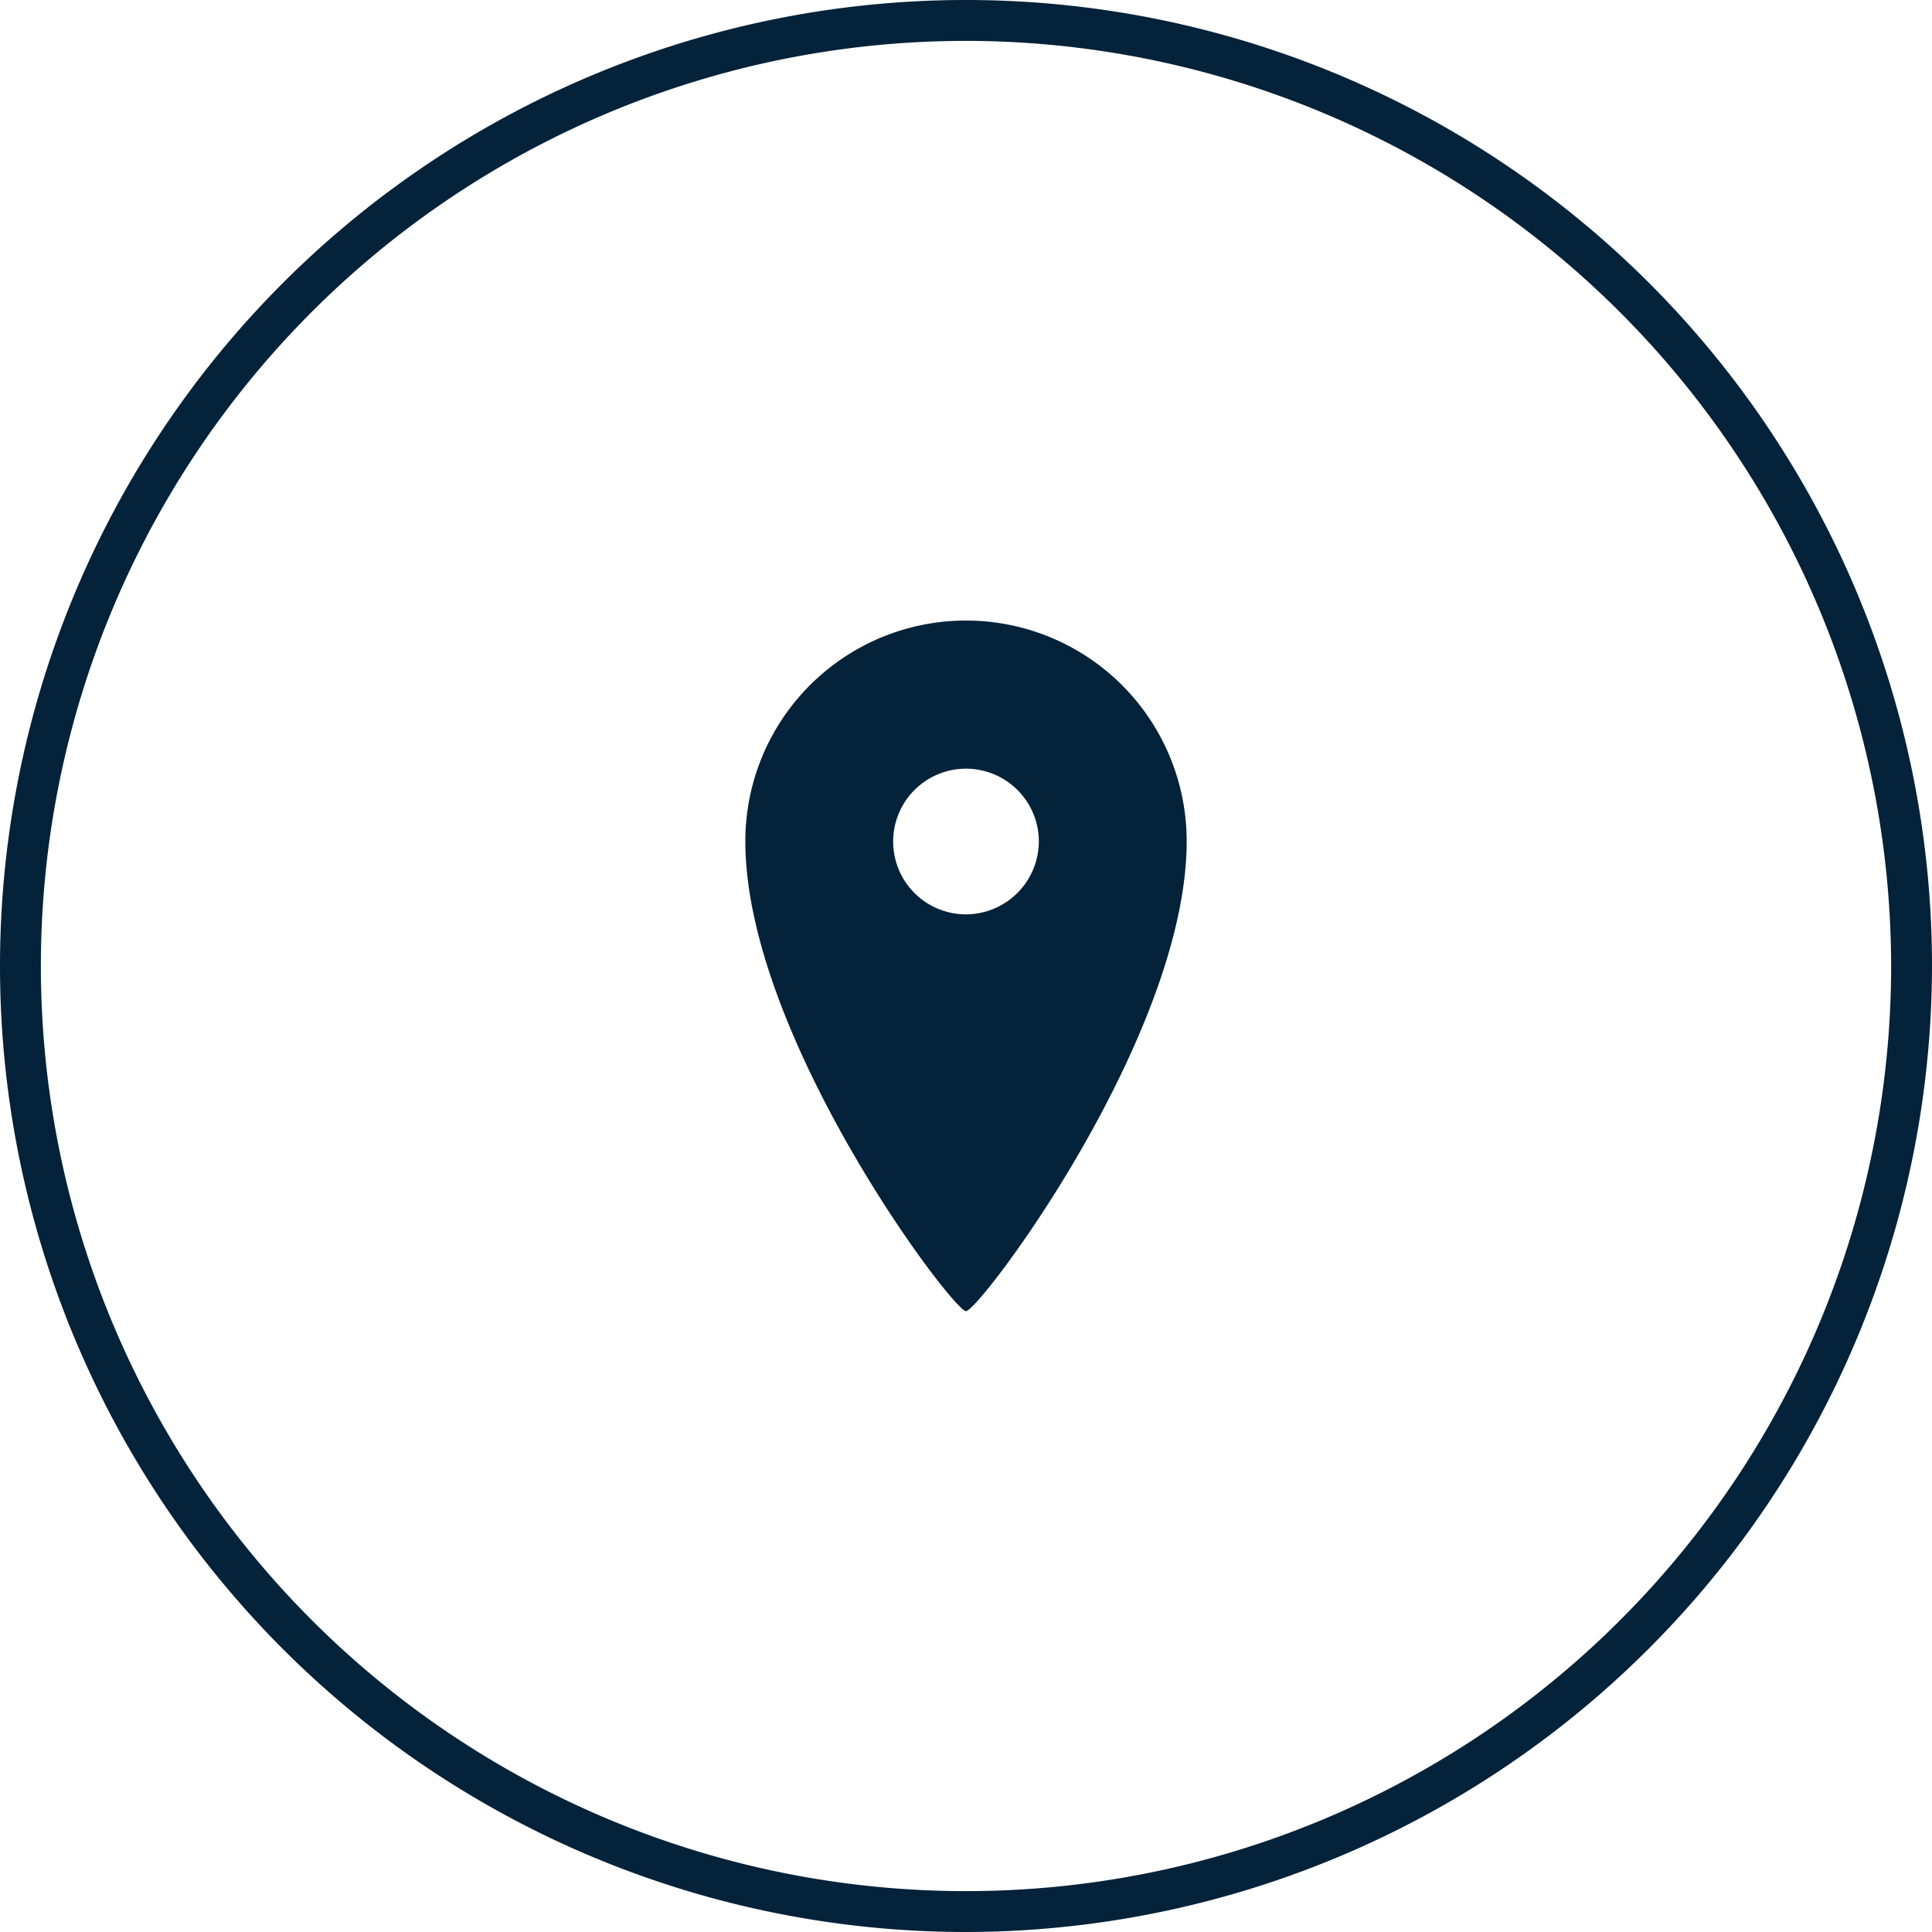
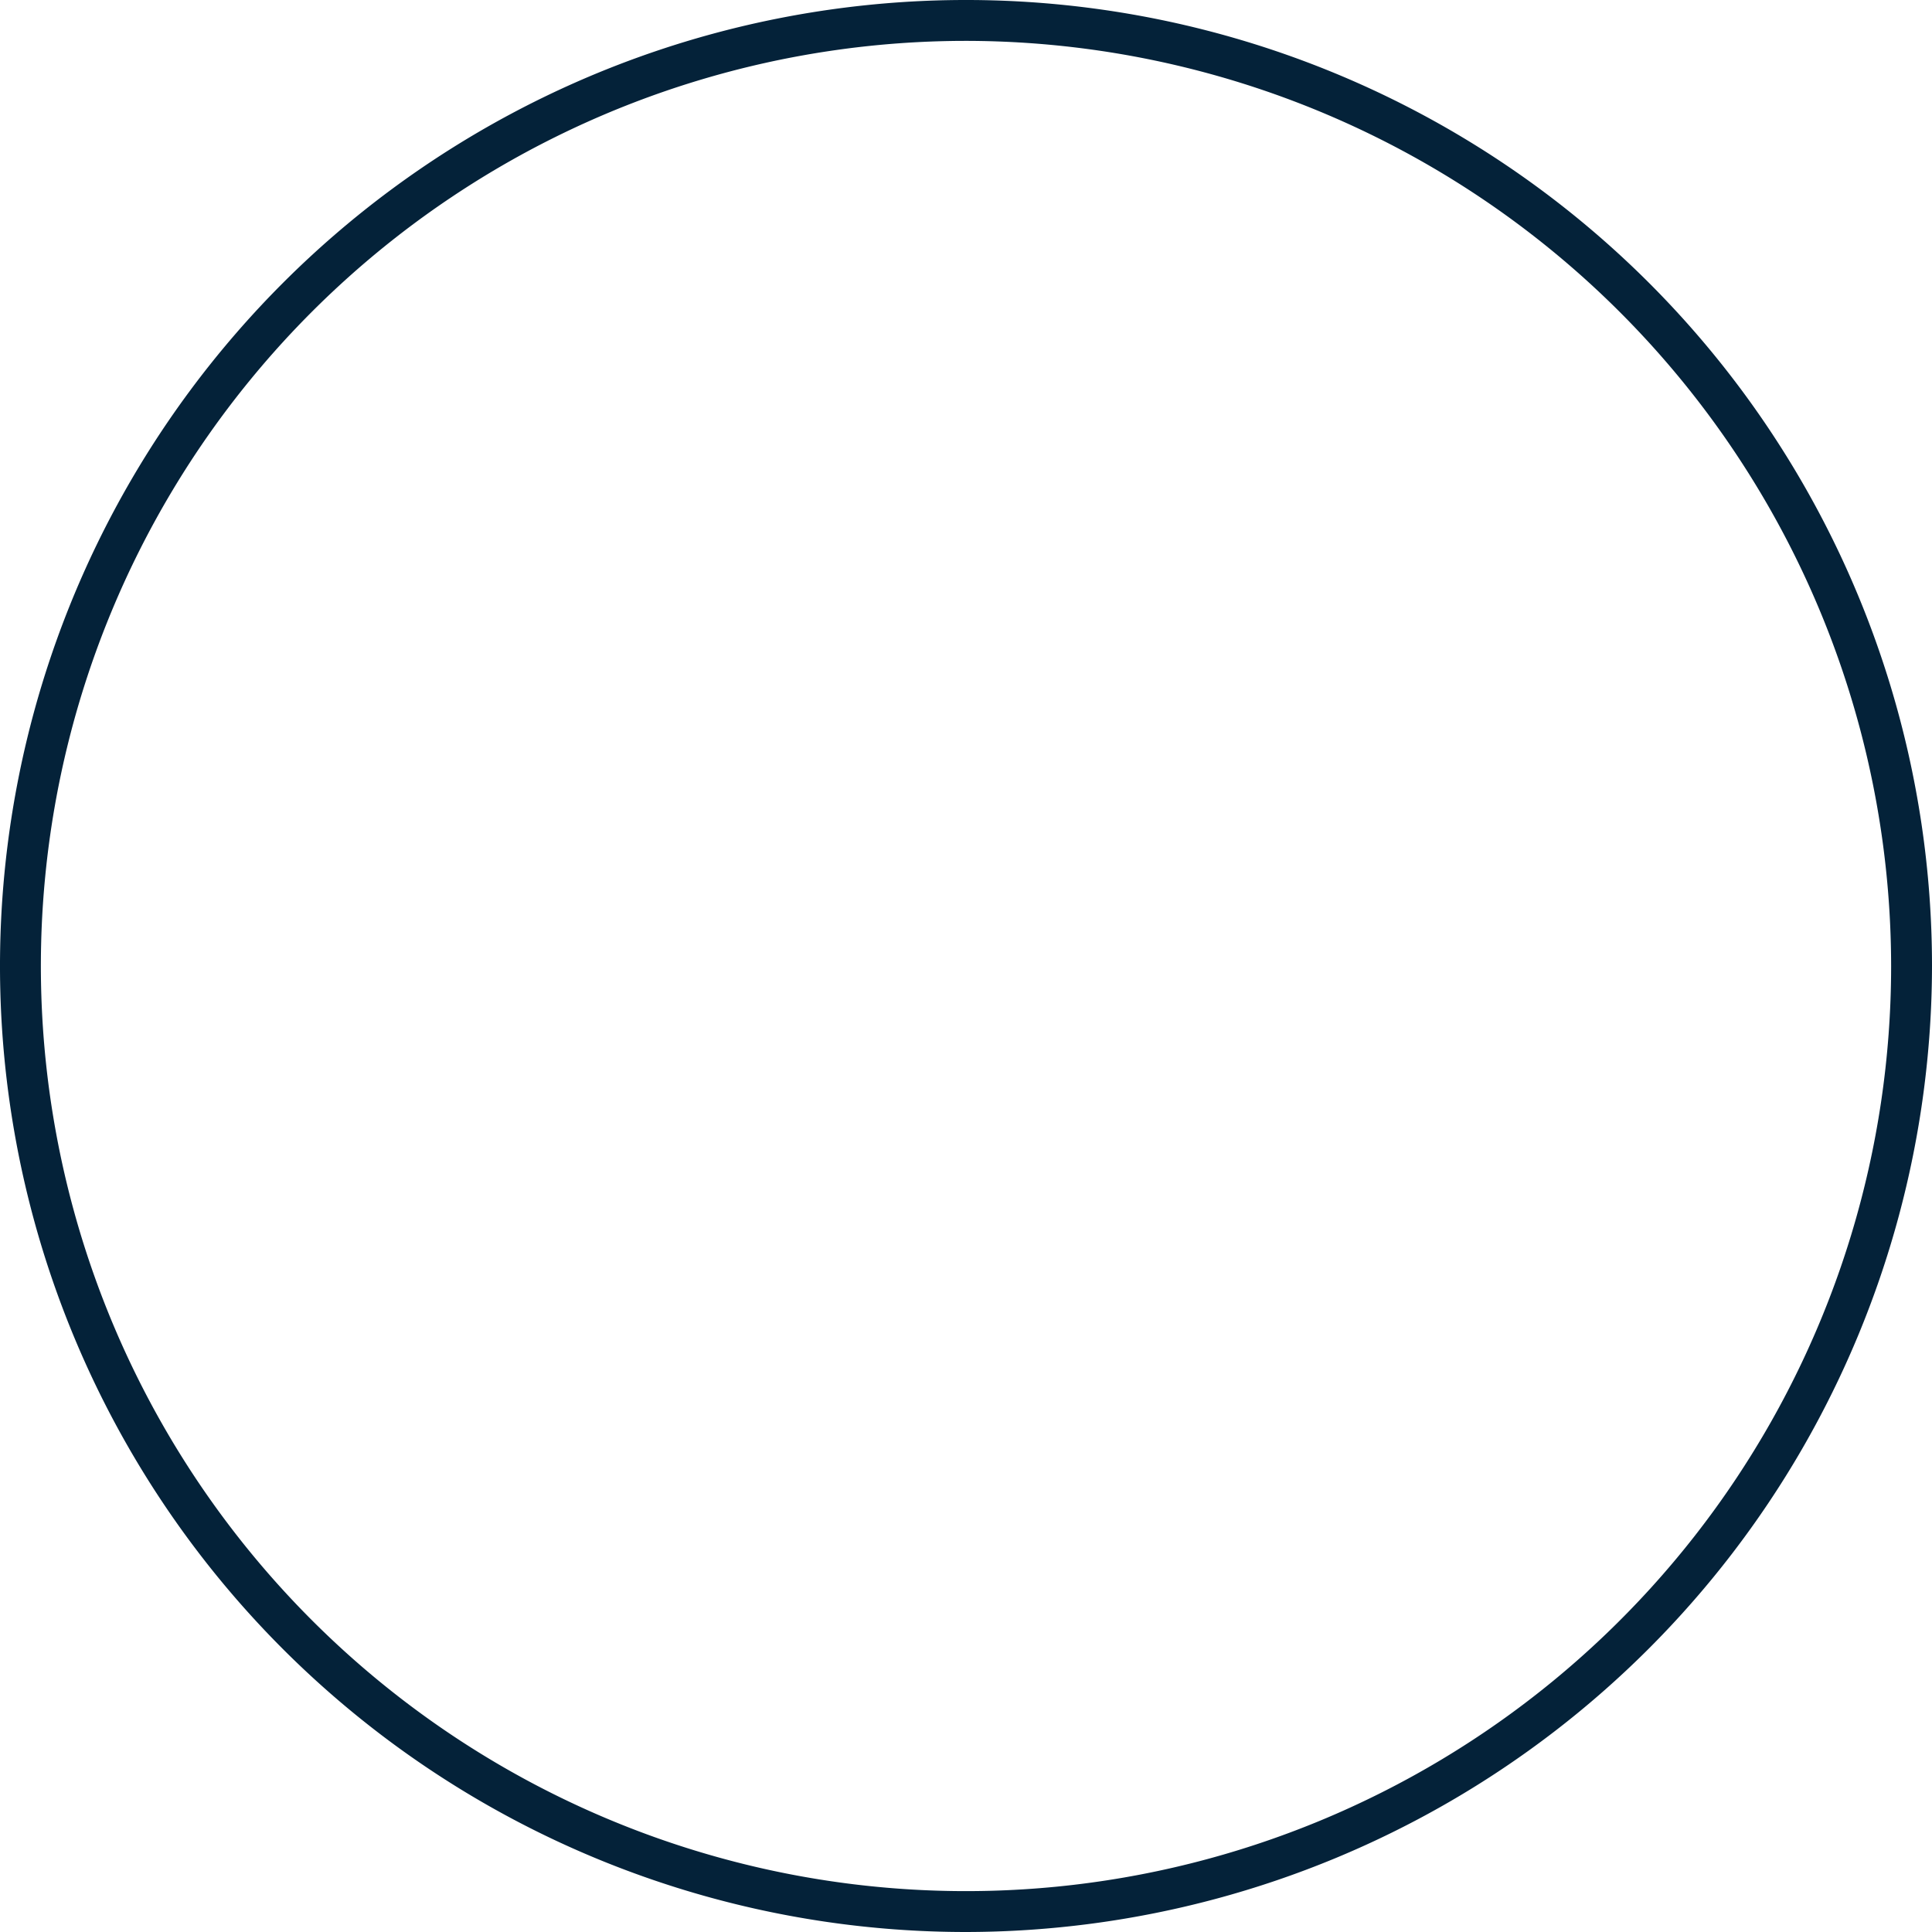
<svg xmlns="http://www.w3.org/2000/svg" id="レイヤー_1" data-name="レイヤー 1" viewBox="0 0 62.86 62.86">
  <defs>
    <style>.cls-1{fill:#042239;}</style>
  </defs>
  <path class="cls-1" d="M31.43,62.86A31.43,31.43,0,1,1,62.86,31.43,31.47,31.47,0,0,1,31.43,62.86Zm0-61.53a30.1,30.1,0,1,0,30.1,30.1A30.13,30.13,0,0,0,31.43,1.33Z" />
-   <path class="cls-1" d="M31.43,20.19a7.18,7.18,0,0,0-7.18,7.18c0,6.35,6.75,15.29,7.18,15.29s7.18-8.94,7.18-15.29A7.18,7.18,0,0,0,31.43,20.19Zm0,9.56a2.37,2.37,0,1,1,2.37-2.38A2.38,2.38,0,0,1,31.43,29.75Z" />
</svg>